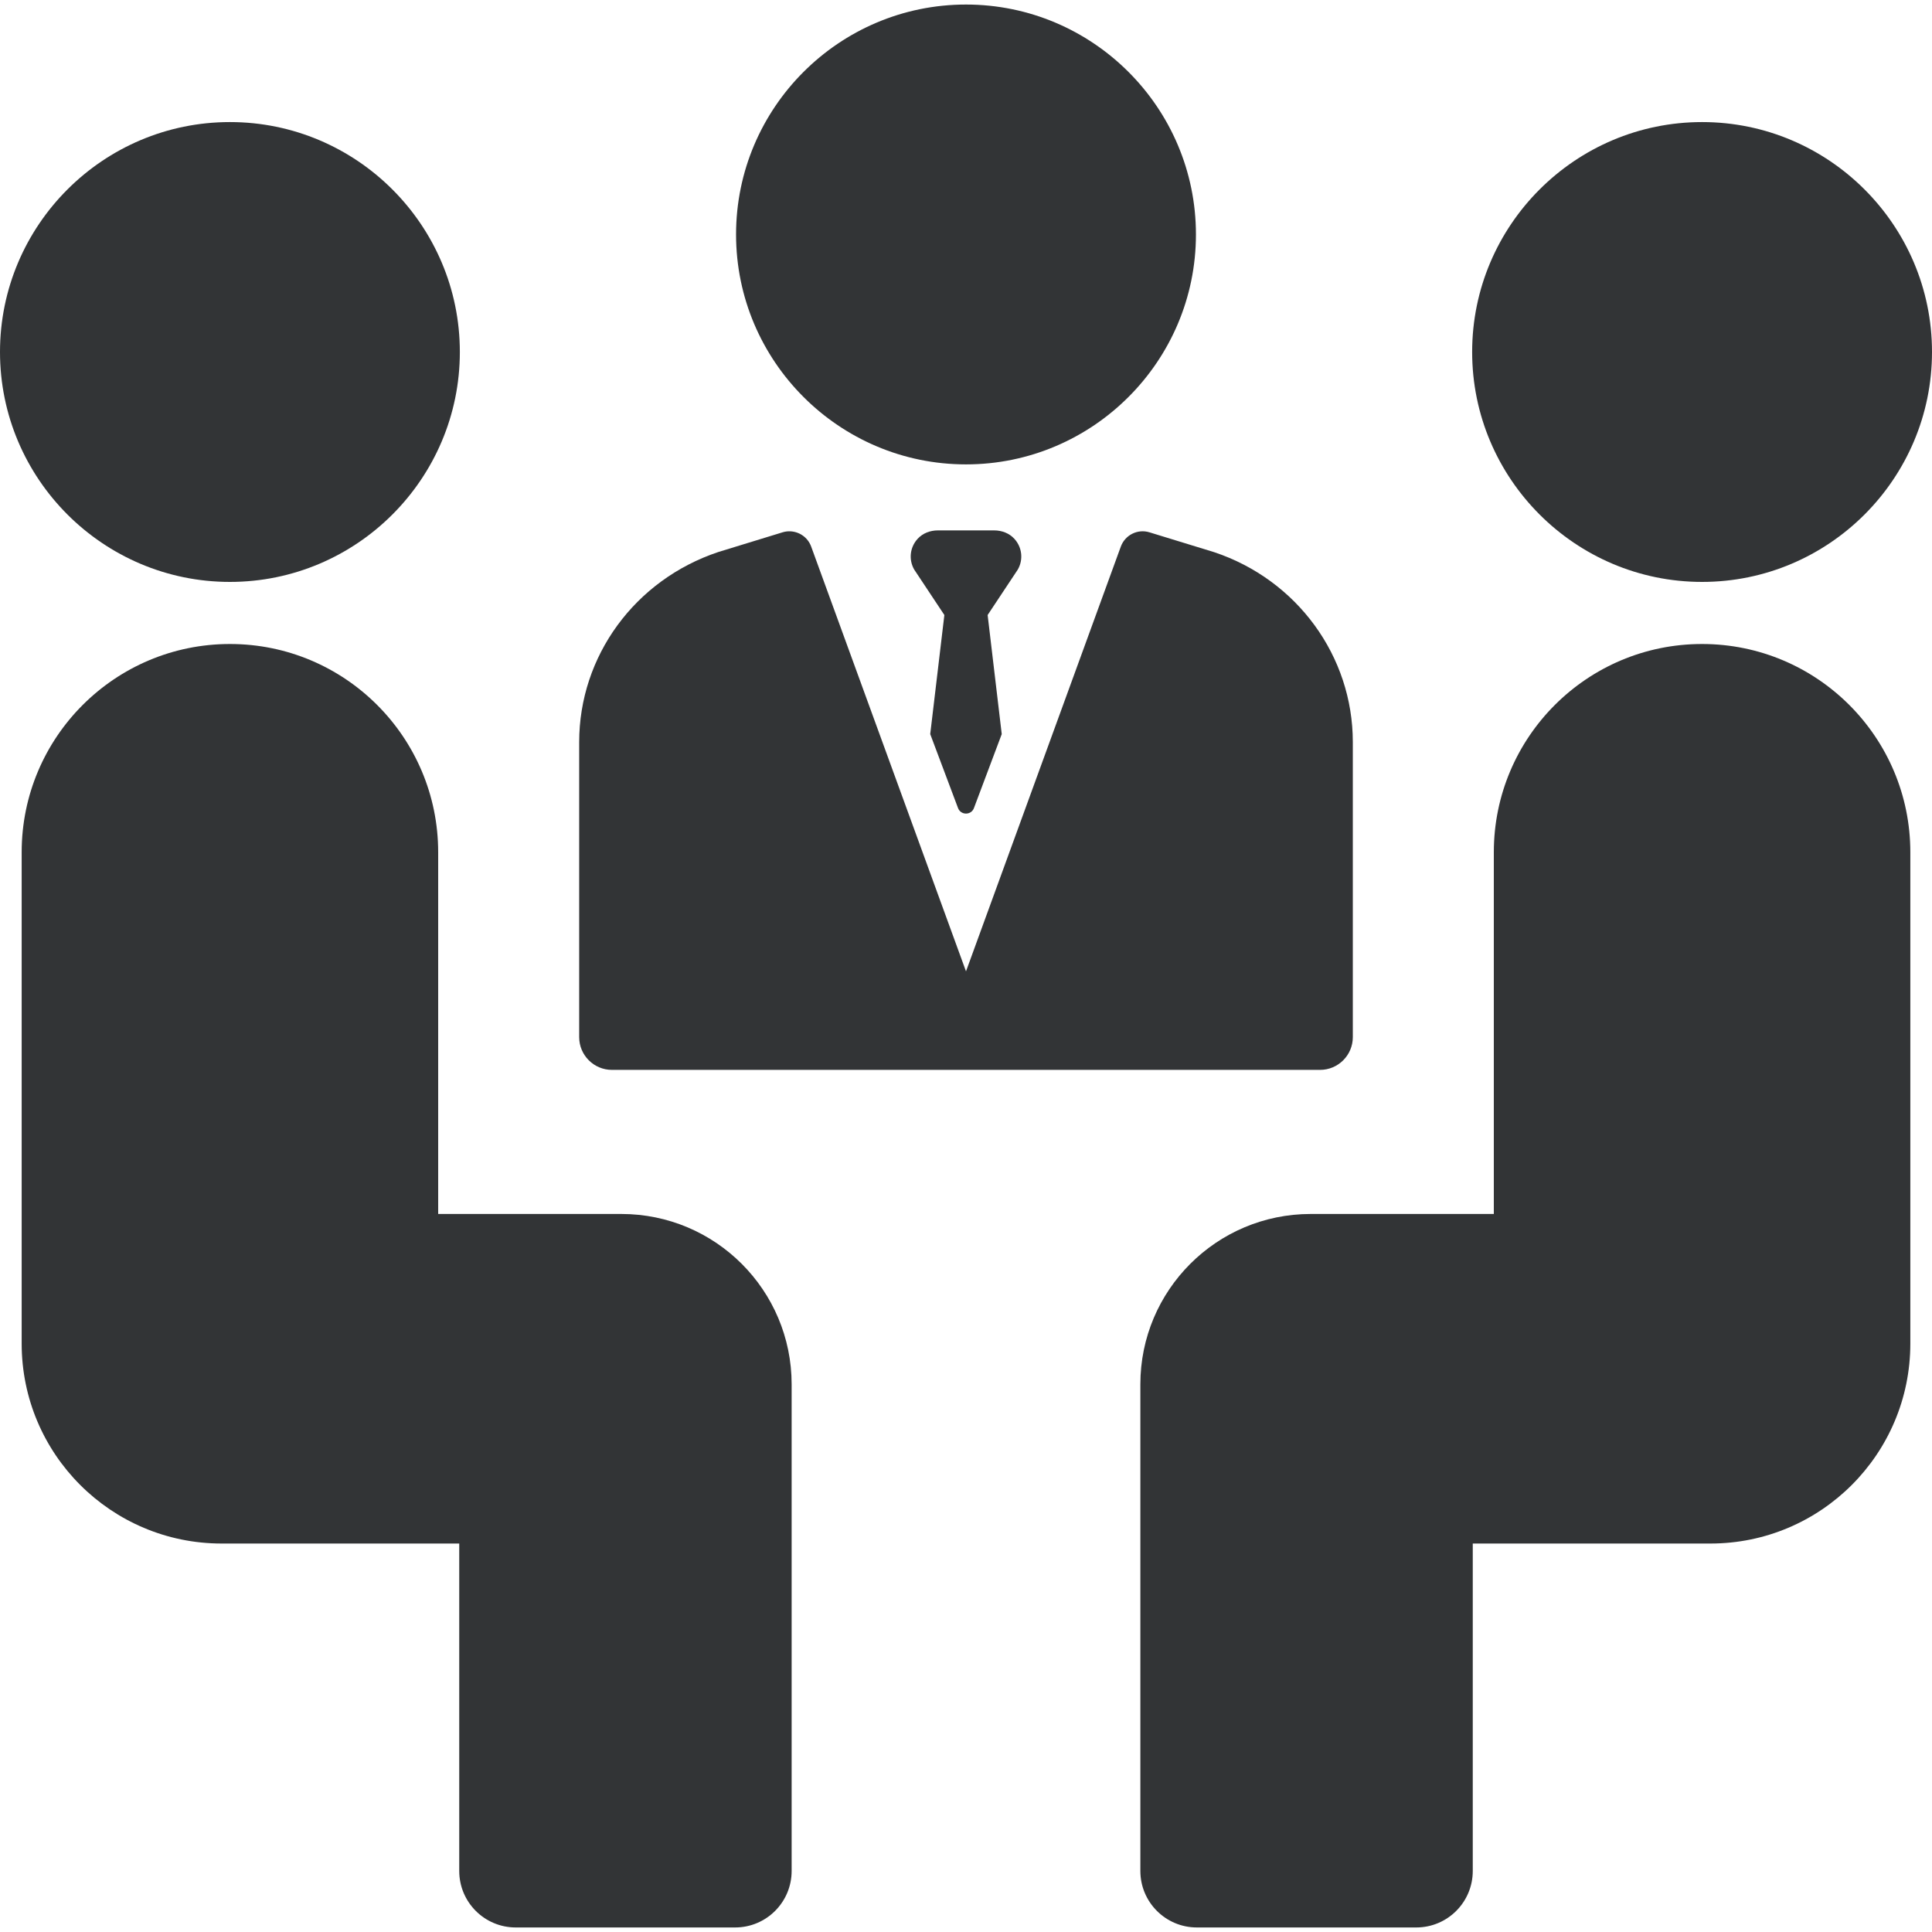
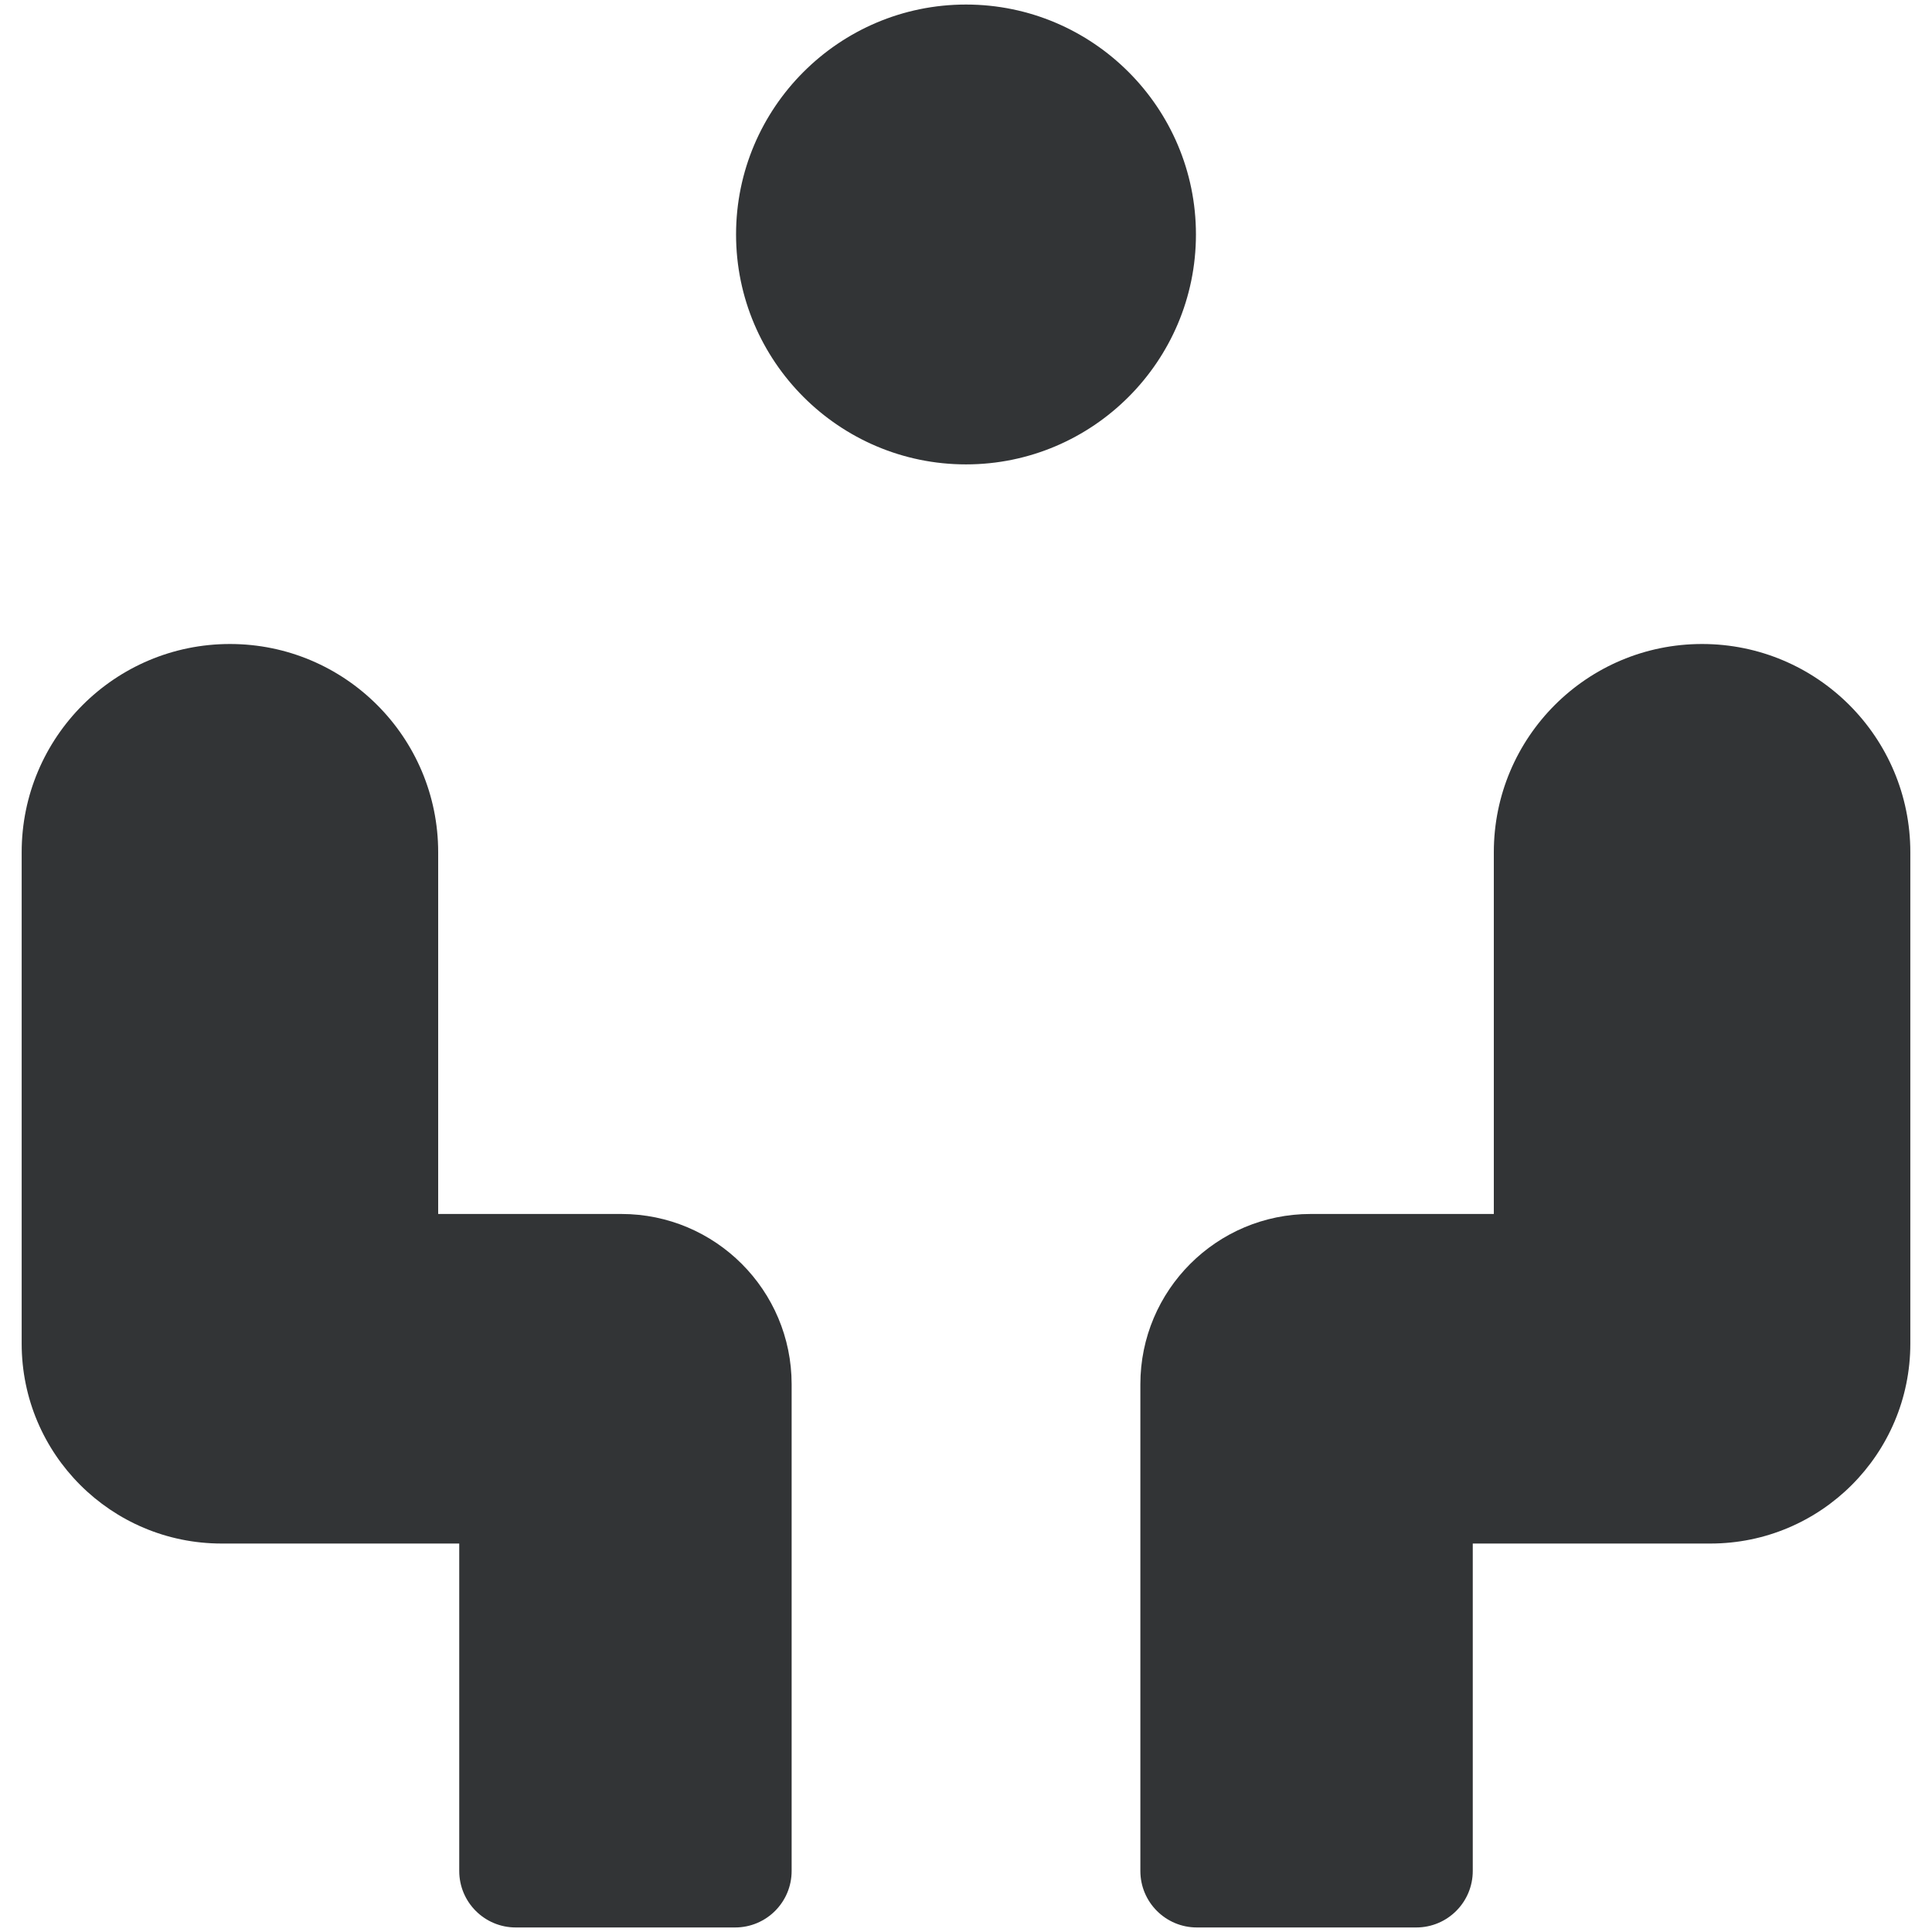
<svg xmlns="http://www.w3.org/2000/svg" width="60px" height="60px" viewBox="0 0 60 60" version="1.1">
  <title>communication-icon</title>
  <desc>Created with Sketch.</desc>
  <defs />
  <g id="Default" stroke="none" stroke-width="1" fill="none" fill-rule="evenodd" transform="translate(-499, -1271)">
    <g id="Stacked-Group" transform="translate(424, 1271)" fill="#323436" fill-rule="nonzero">
      <g id="communication-icon">
        <g transform="translate(75, 0)">
          <g id="Shape">
            <path d="M30,14.422 C33.937,14.422 37.141,11.218 37.141,7.281 C37.141,3.344 33.937,0.141 30,0.141 C26.063,0.141 22.859,3.344 22.859,7.281 C22.859,11.218 26.063,14.422 30,14.422 Z" />
-             <path d="M31.501,16.732 C31.343,16.559 31.111,16.472 30.876,16.472 L29.124,16.472 C28.889,16.472 28.657,16.559 28.499,16.732 C28.253,16.999 28.217,17.386 28.392,17.689 L29.328,19.1 L28.889,22.798 L29.752,25.094 C29.837,25.324 30.163,25.324 30.247,25.094 L31.11,22.798 L30.672,19.1 L31.608,17.689 C31.783,17.386 31.747,16.999 31.501,16.732 Z" />
-             <path d="M19.004,33.226 L40.996,33.226 C41.557,33.226 42.013,32.77 42.013,32.209 L42.013,23.047 C42.013,20.377 40.282,18.007 37.707,17.148 L35.699,16.532 C35.331,16.418 34.94,16.614 34.808,16.975 L30,30.166 L25.192,16.975 C25.086,16.683 24.81,16.5 24.514,16.5 C24.444,16.5 24.373,16.51 24.302,16.532 L22.309,17.143 C19.717,18.007 17.987,20.377 17.987,23.047 L17.987,32.209 C17.987,32.77 18.443,33.226 19.004,33.226 Z" />
-             <path d="M7.14,18.072 C11.078,18.072 14.281,14.868 14.281,10.931 C14.281,6.994 11.078,3.791 7.14,3.791 C3.203,3.791 0,6.994 0,10.931 C0,14.868 3.203,18.072 7.14,18.072 Z" />
            <path d="M19.295,37.701 L13.608,37.701 L13.608,26.467 C13.608,22.896 10.712,20 7.141,20 C3.569,20 0.673,22.896 0.673,26.467 L0.673,41.727 C0.673,45.156 3.453,47.936 6.883,47.936 L14.262,47.936 L14.262,58.104 C14.262,59.074 15.047,59.859 16.017,59.859 L22.83,59.859 C23.799,59.859 24.585,59.074 24.585,58.104 L24.585,42.991 C24.585,40.069 22.217,37.701 19.295,37.701 Z" />
-             <path d="M52.86,18.072 C56.797,18.072 60,14.868 60,10.931 C60,6.994 56.797,3.791 52.86,3.791 C48.922,3.791 45.719,6.994 45.719,10.931 C45.719,14.868 48.922,18.072 52.86,18.072 Z" />
            <path d="M52.859,20 C49.287,20 46.392,22.896 46.392,26.467 L46.392,37.701 L40.705,37.701 C37.784,37.701 35.415,40.069 35.415,42.99 L35.415,58.104 C35.415,59.074 36.201,59.859 37.17,59.859 L43.983,59.859 C44.953,59.859 45.738,59.074 45.738,58.104 L45.738,47.936 L53.118,47.936 C56.547,47.936 59.327,45.156 59.327,41.727 L59.327,26.467 C59.327,22.896 56.431,20 52.859,20 Z" />
          </g>
        </g>
      </g>
    </g>
  </g>
</svg>